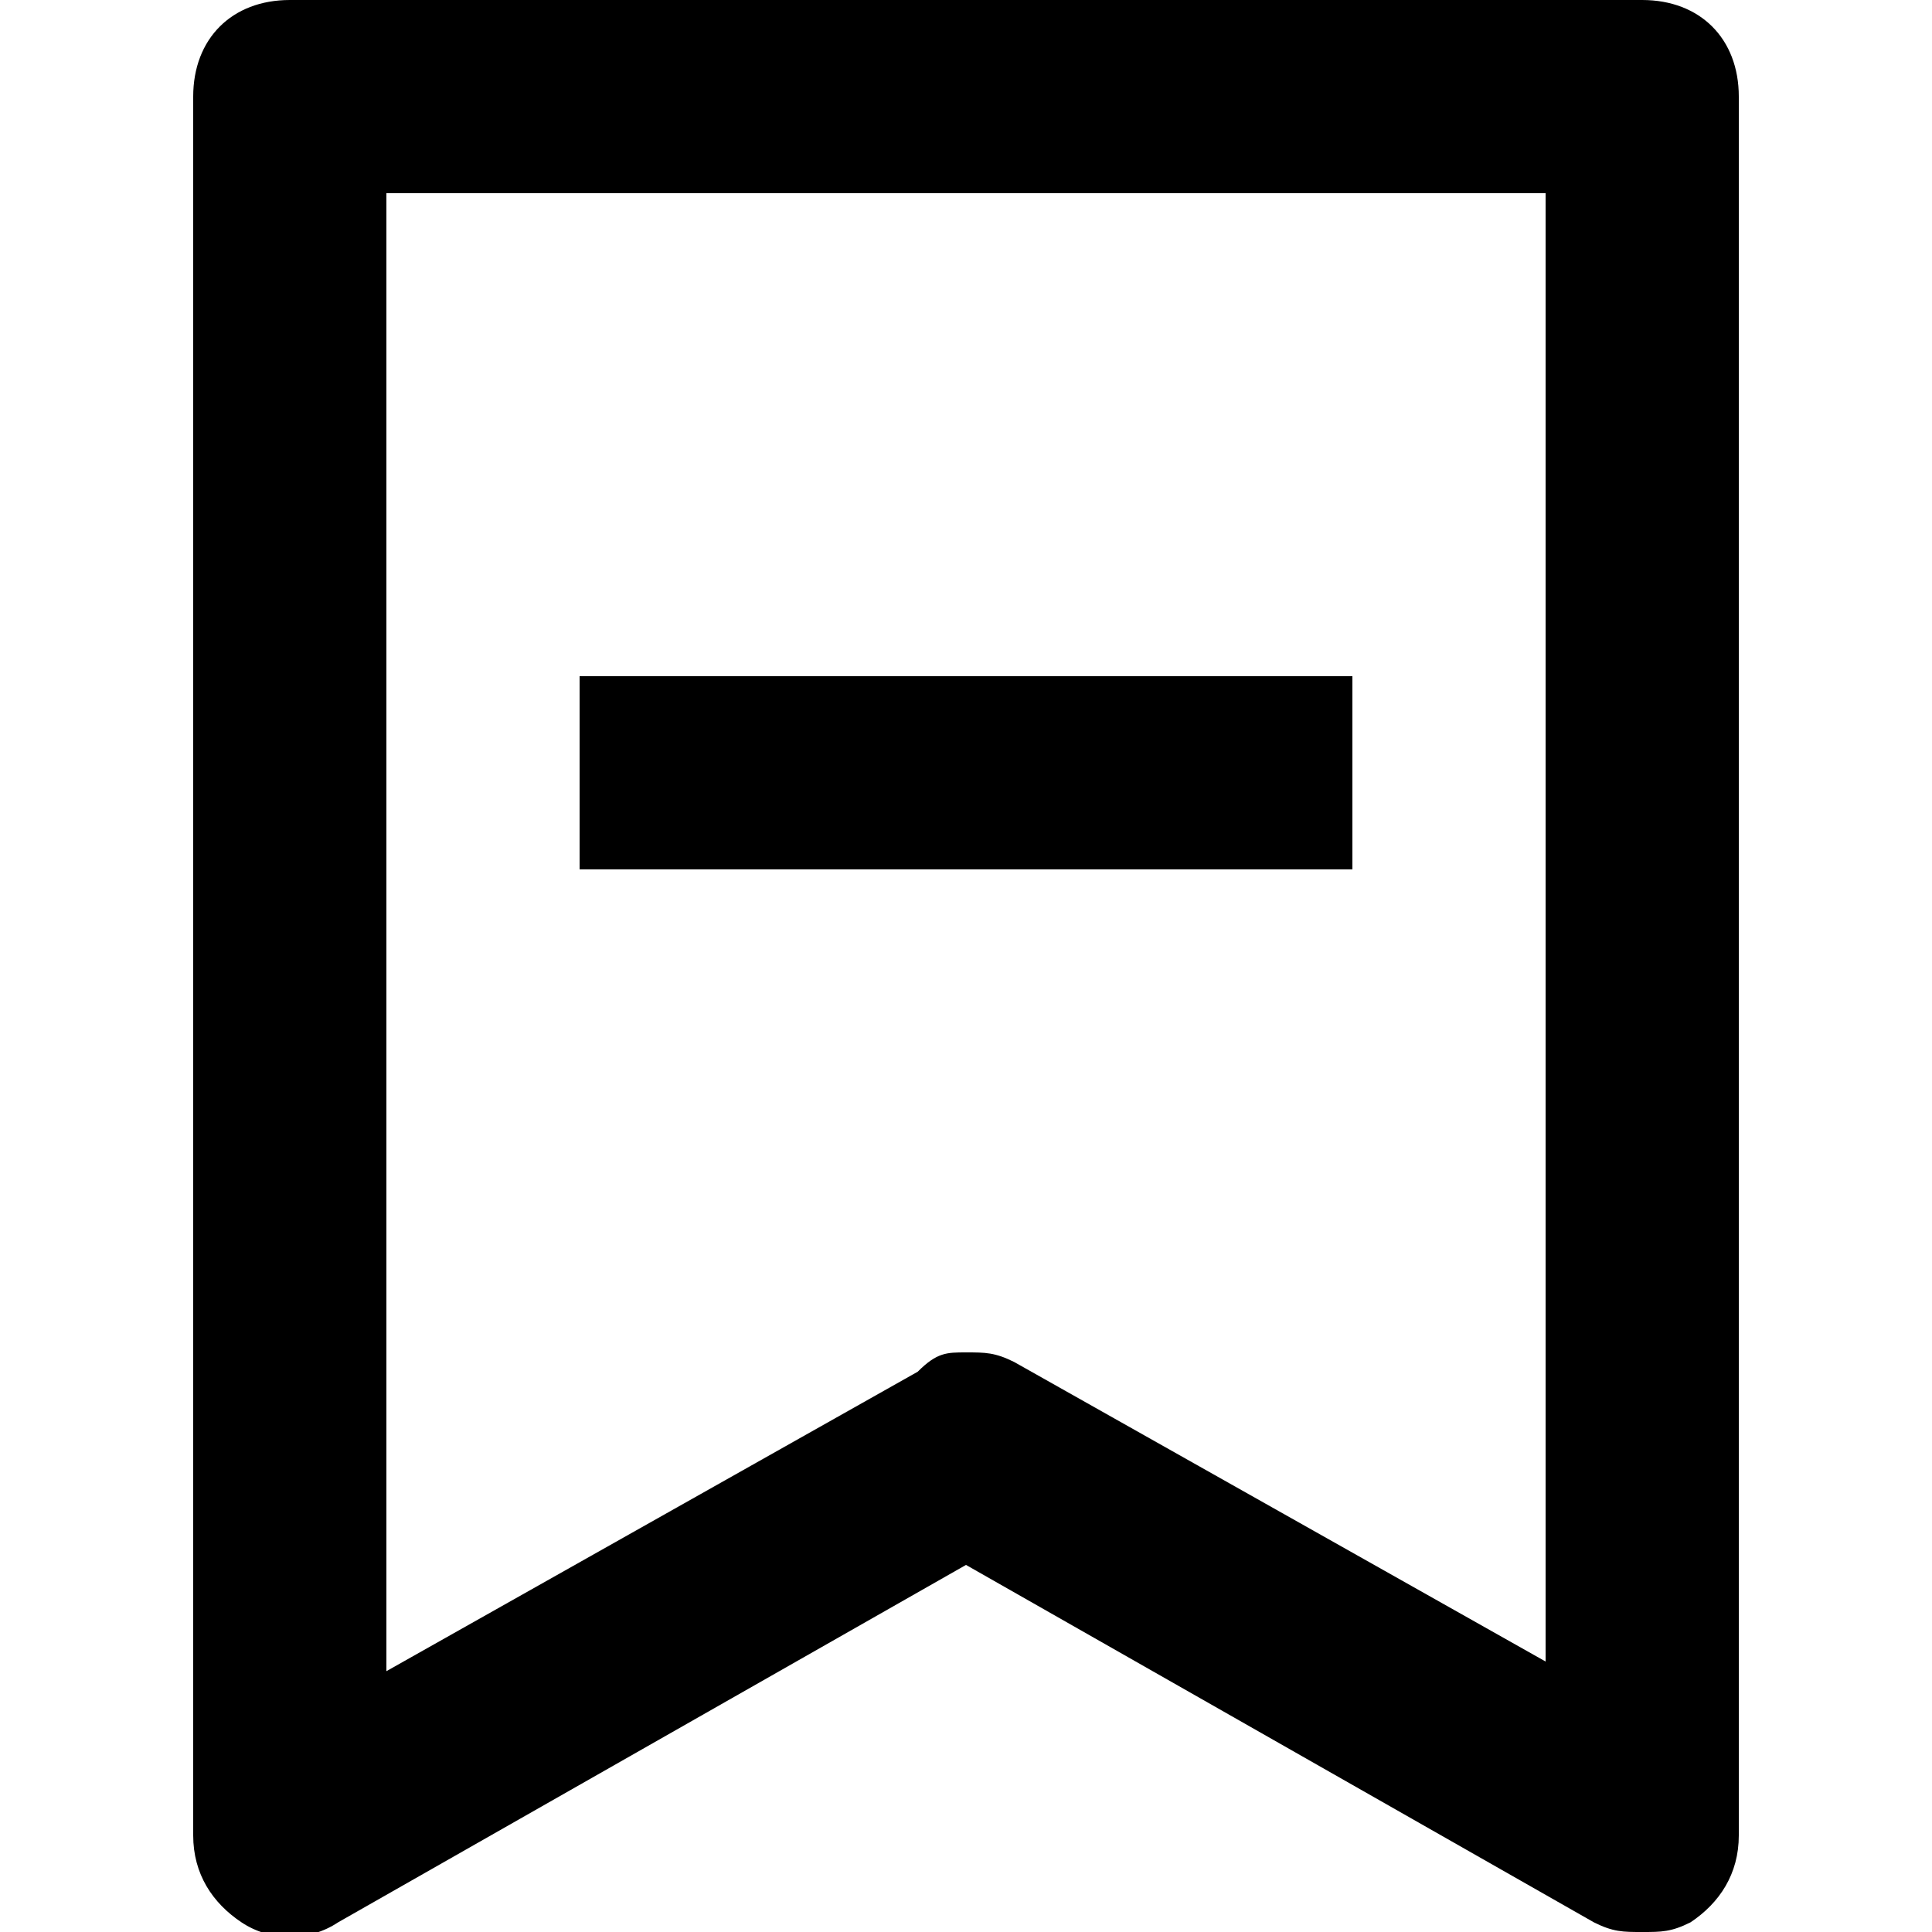
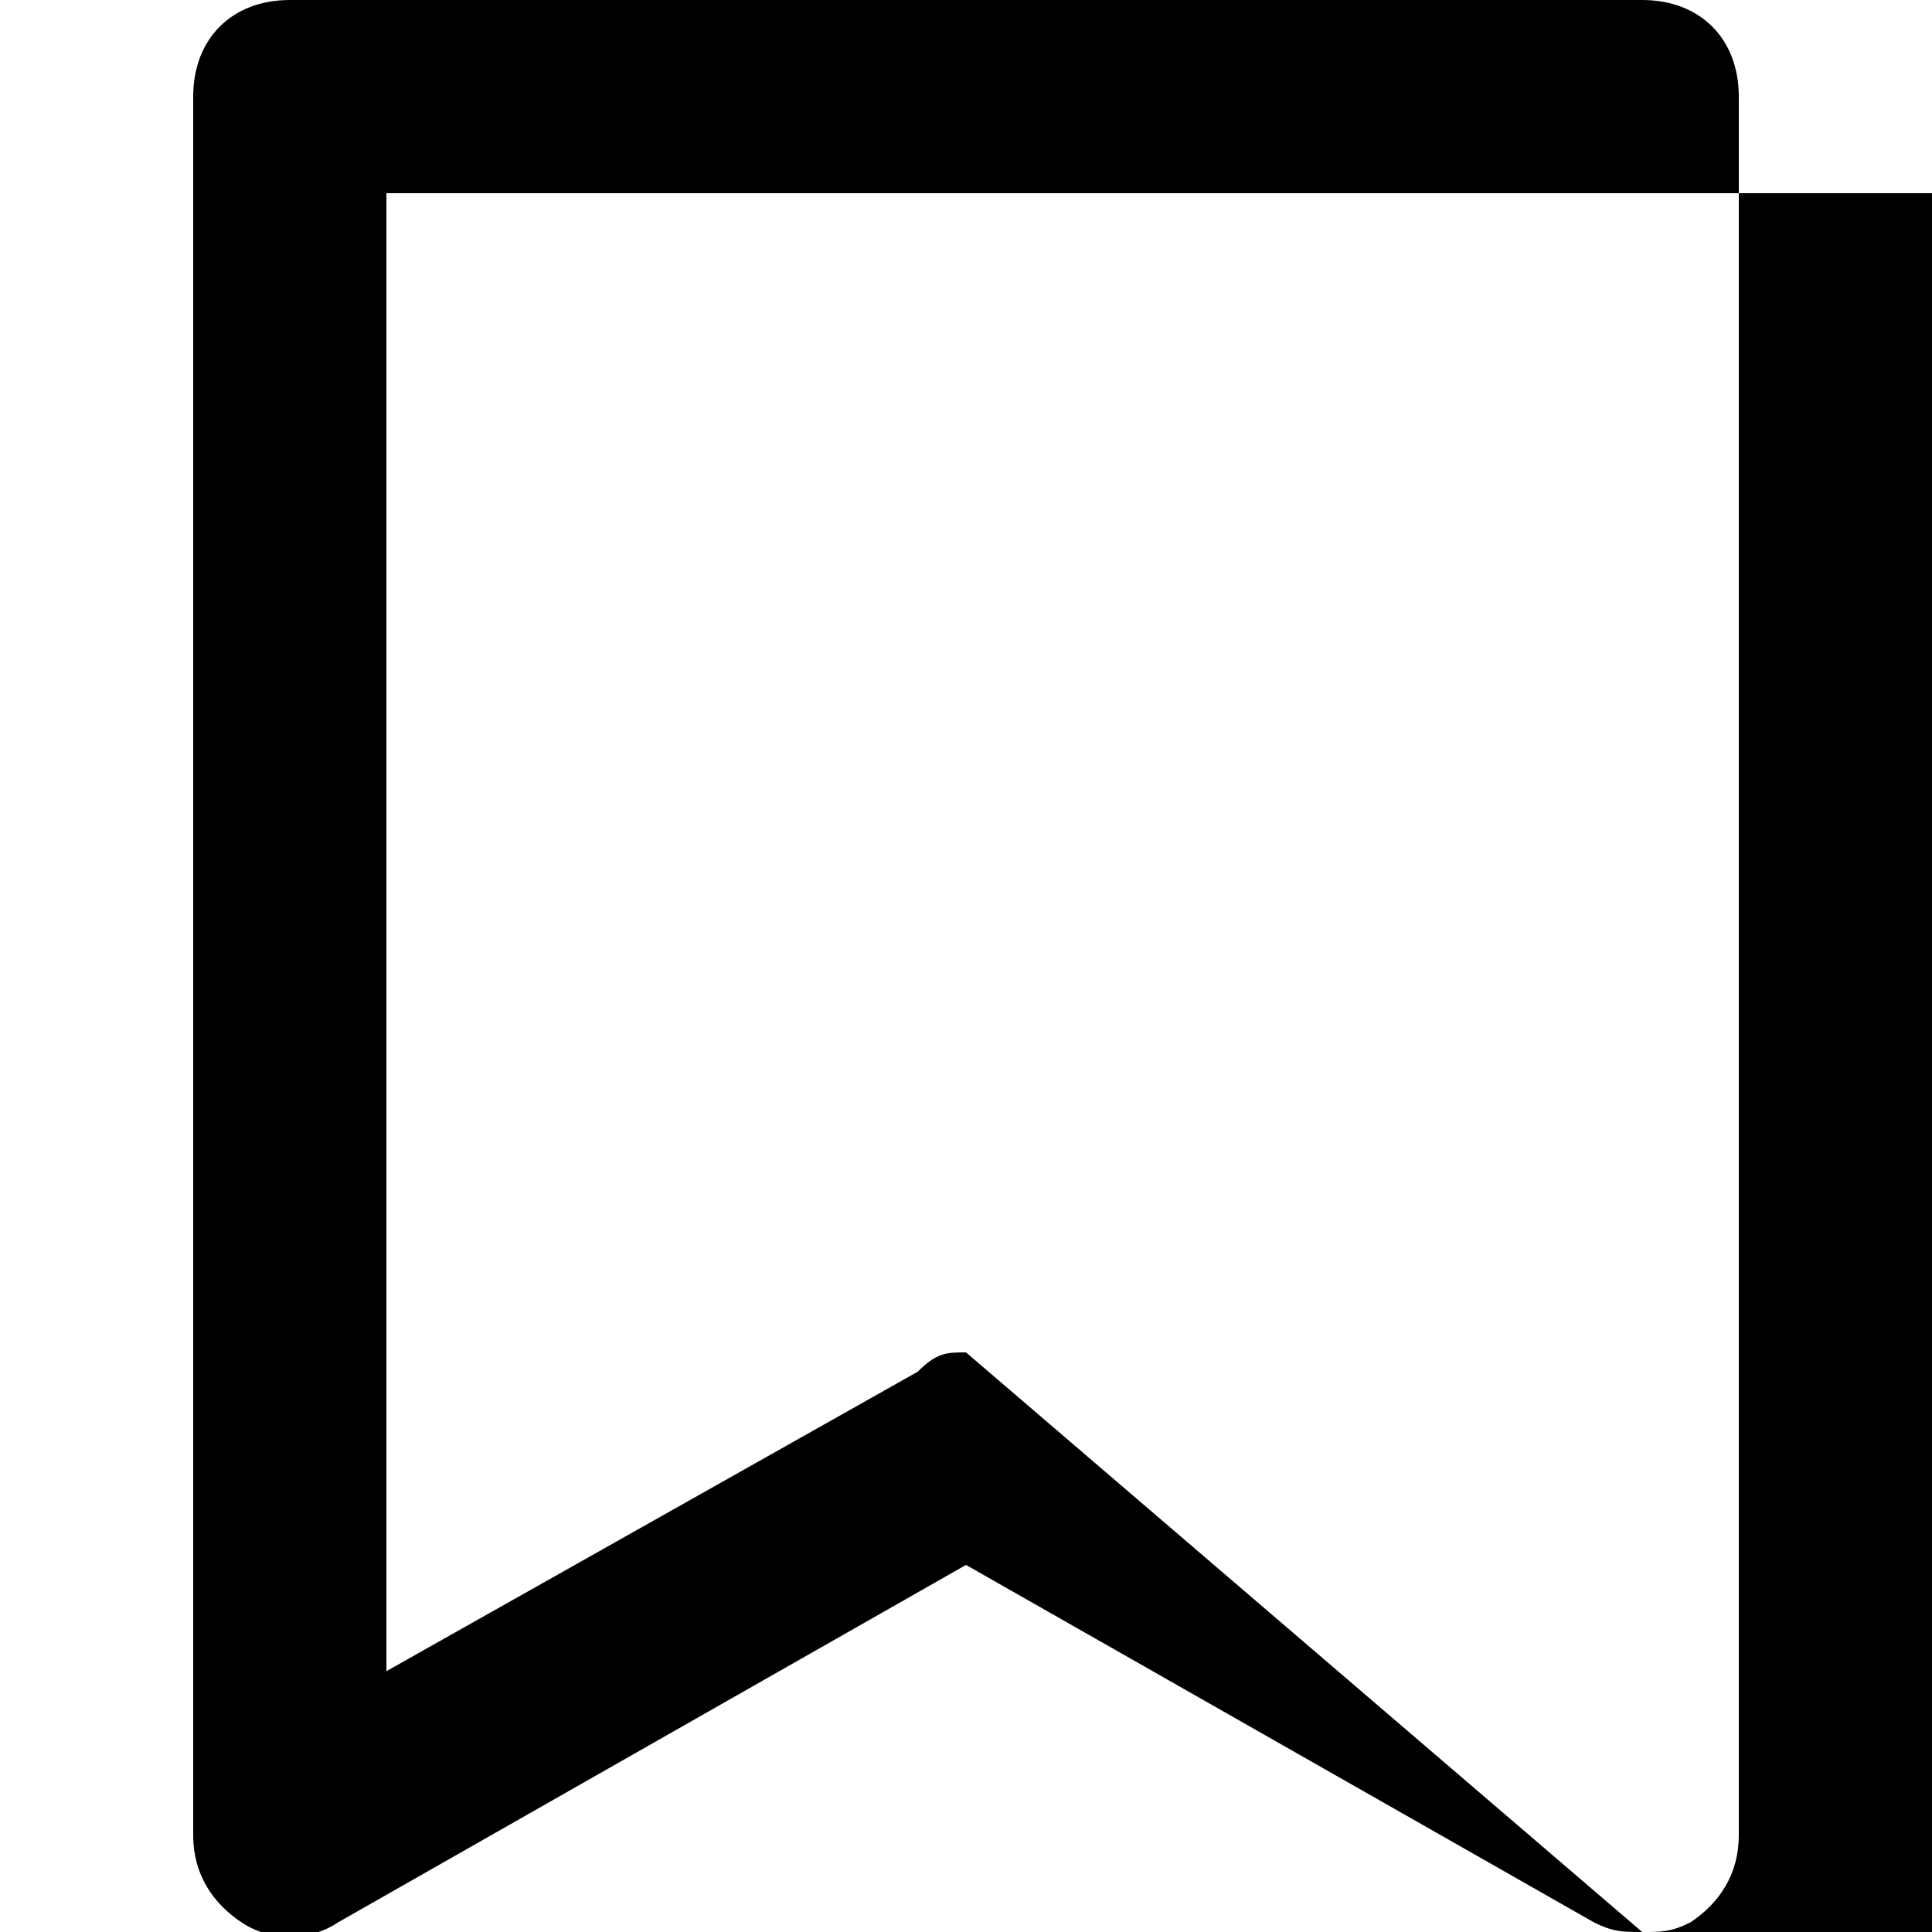
<svg xmlns="http://www.w3.org/2000/svg" fill="#000000" version="1.1" id="Layer_1" width="800px" height="800px" viewBox="0 0 20 20" enable-background="new 0 0 20 20" xml:space="preserve">
-   <path d="M17,20c-0.2,0-0.3,0-0.5-0.1L10,16.2l-6.5,3.7c-0.3,0.2-0.7,0.2-1,0C2.2,19.7,2,19.4,2,19V1c0-0.6,0.4-1,1-1h14  c0.6,0,1,0.4,1,1v18c0,0.4-0.2,0.7-0.5,0.9C17.3,20,17.2,20,17,20z M10,14c0.2,0,0.3,0,0.5,0.1l5.5,3.1V2H4v15.3l5.5-3.1  C9.7,14,9.8,14,10,14z" />
-   <rect x="6" y="7" width="8" height="2" />
+   <path d="M17,20c-0.2,0-0.3,0-0.5-0.1L10,16.2l-6.5,3.7c-0.3,0.2-0.7,0.2-1,0C2.2,19.7,2,19.4,2,19V1c0-0.6,0.4-1,1-1h14  c0.6,0,1,0.4,1,1v18c0,0.4-0.2,0.7-0.5,0.9C17.3,20,17.2,20,17,20z c0.2,0,0.3,0,0.5,0.1l5.5,3.1V2H4v15.3l5.5-3.1  C9.7,14,9.8,14,10,14z" />
</svg>